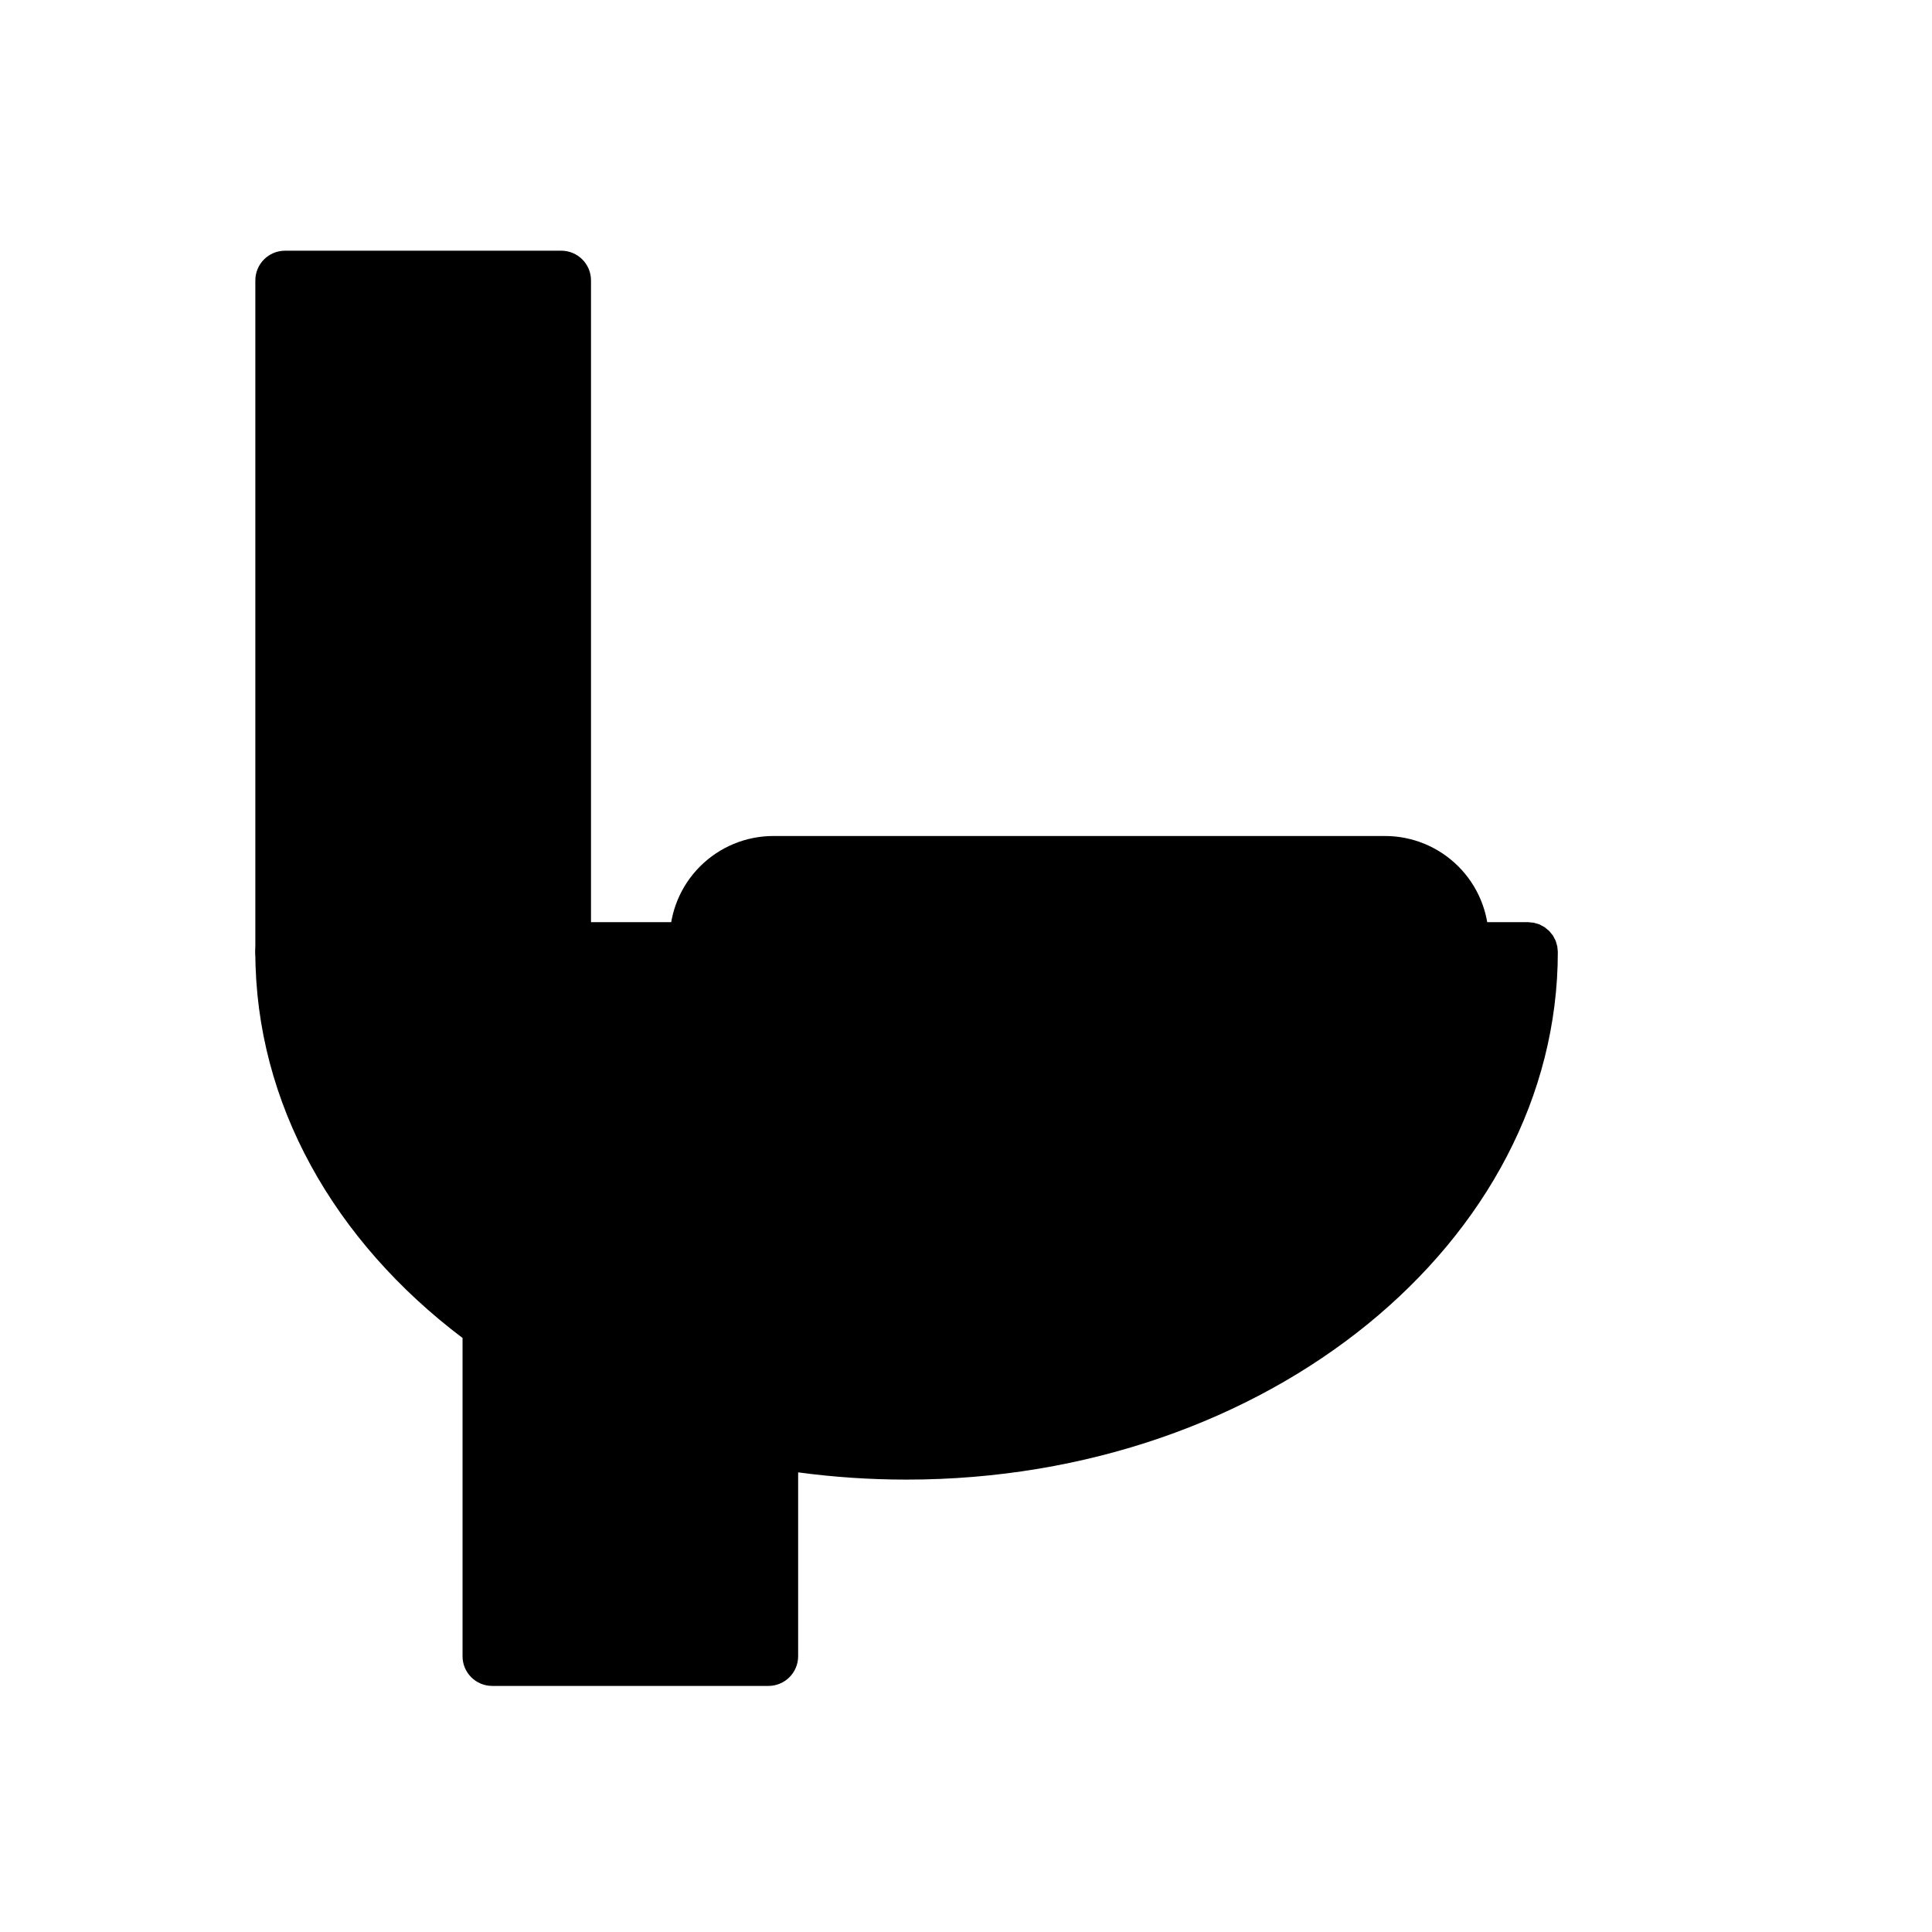
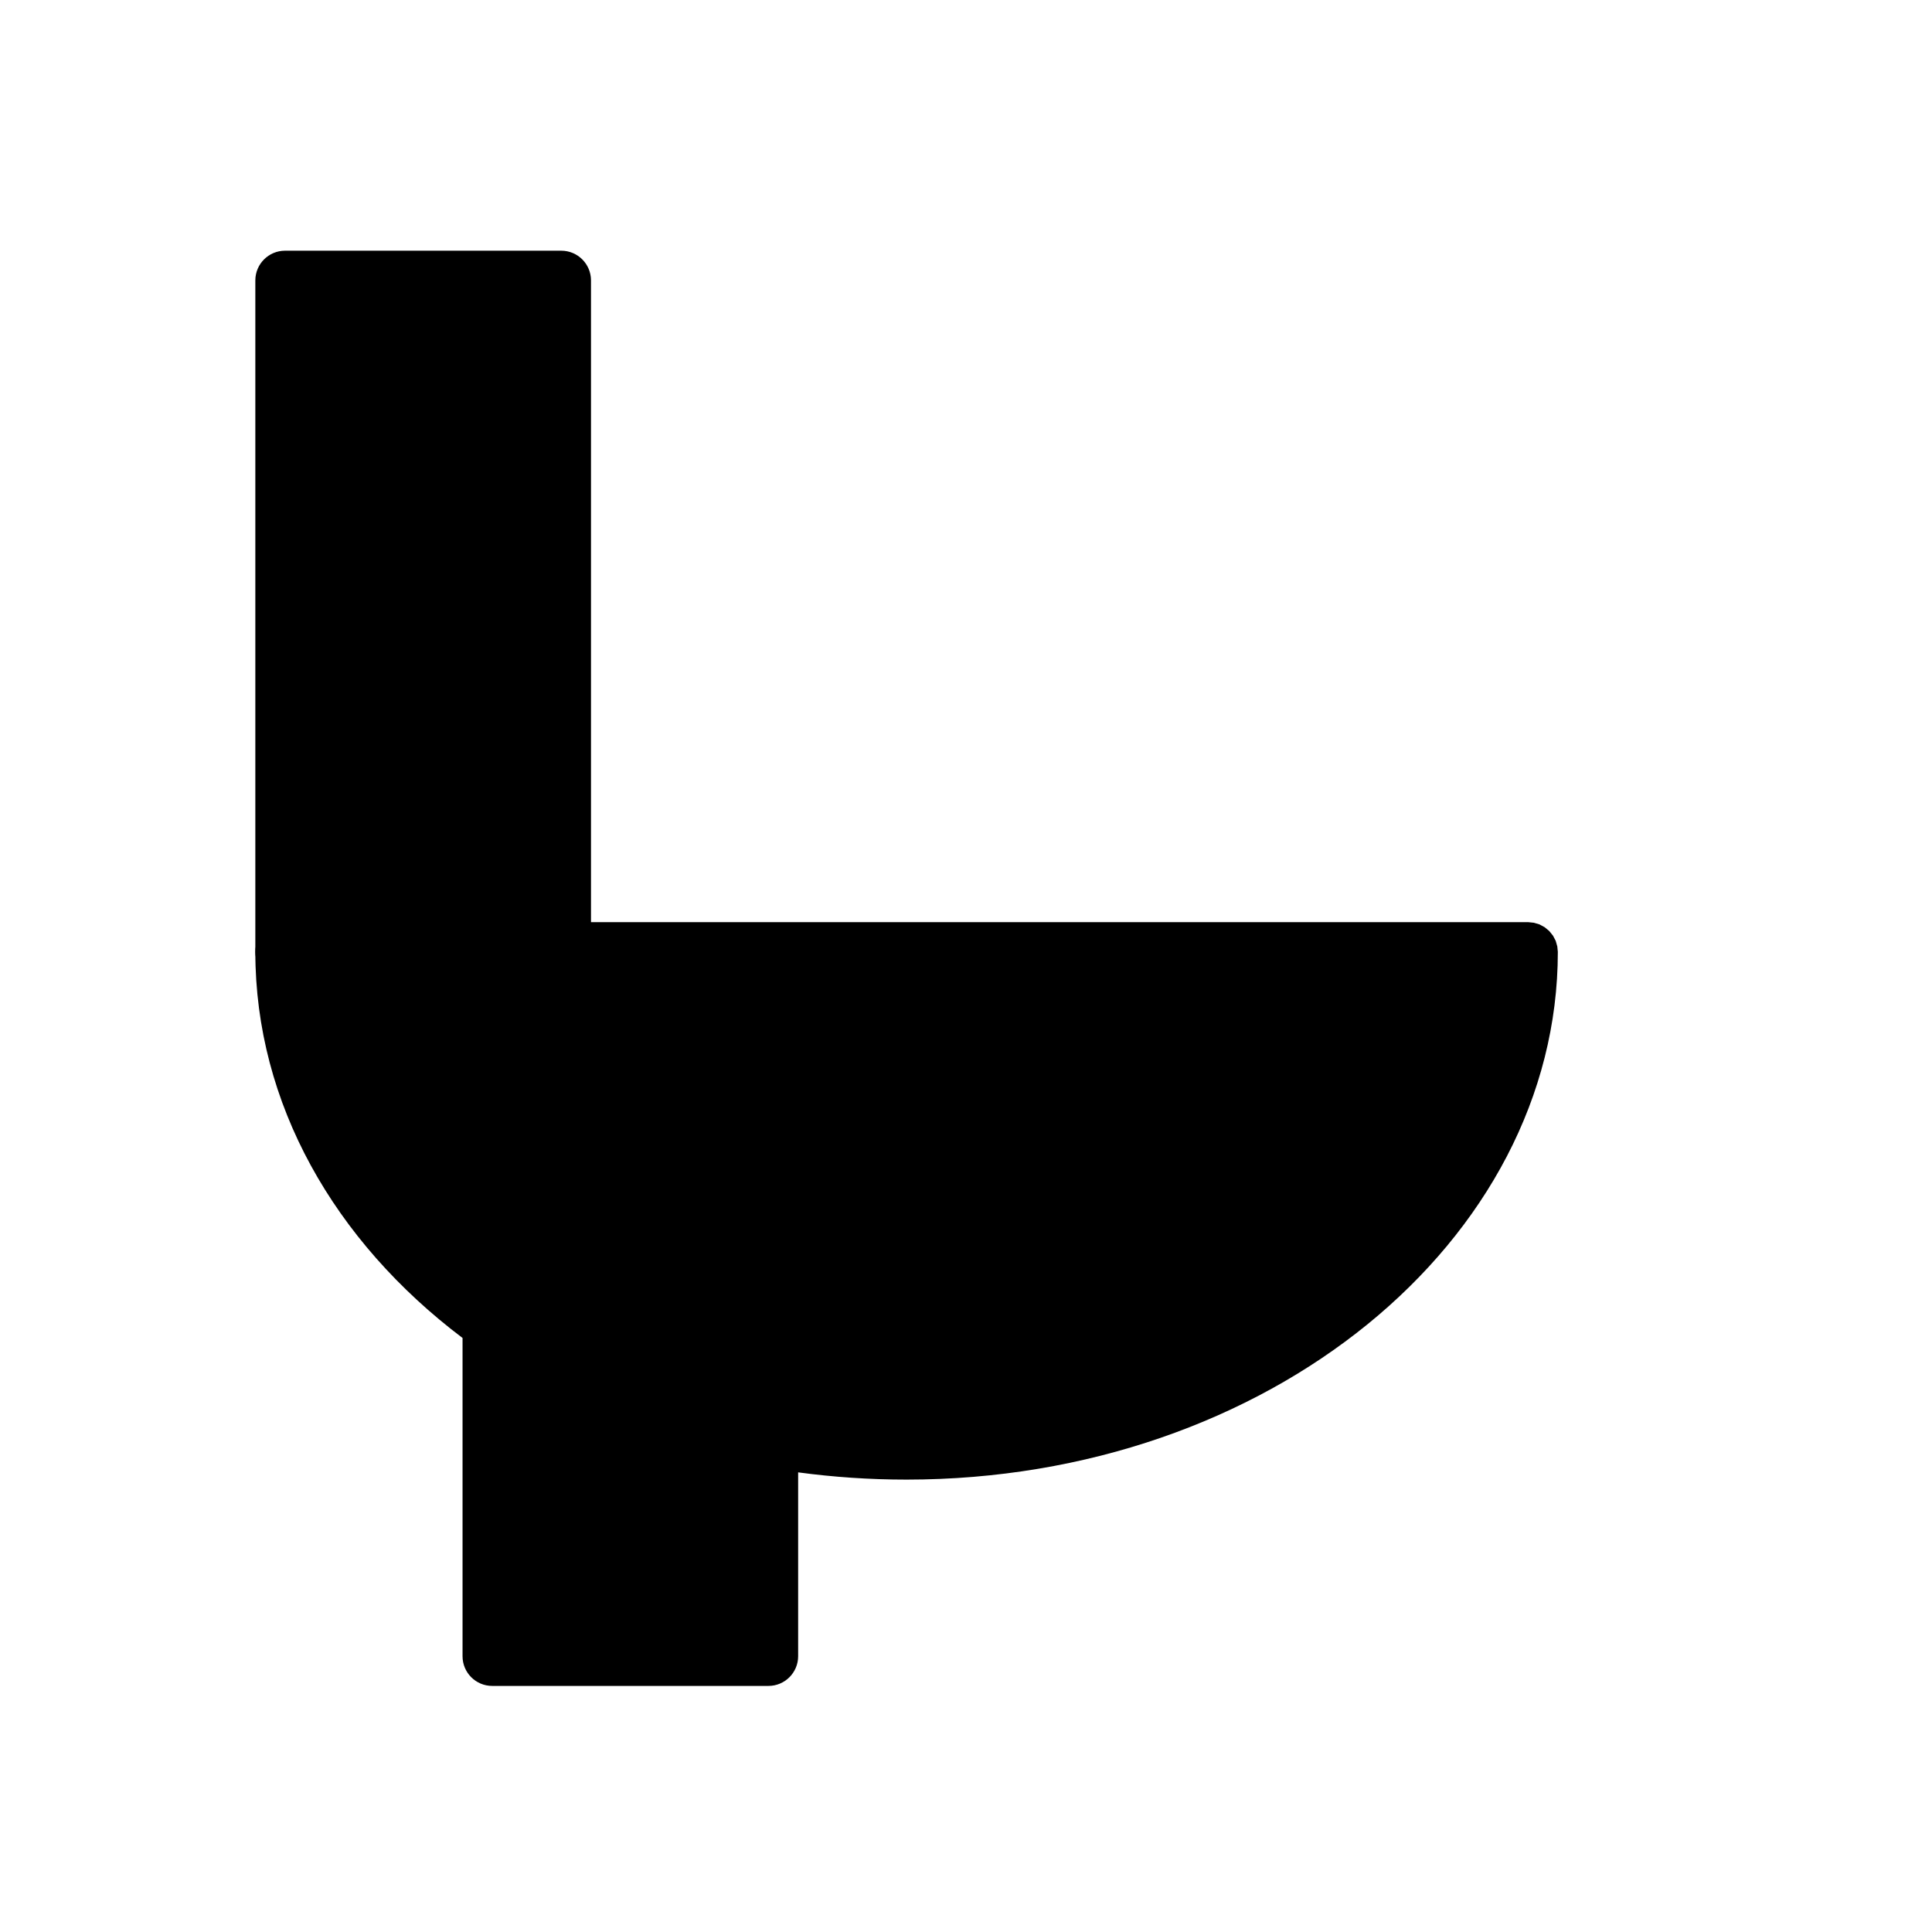
<svg xmlns="http://www.w3.org/2000/svg" fill="#000000" width="800px" height="800px" version="1.1" viewBox="144 144 512 512">
  <g fill-rule="evenodd">
    <path d="m548.97 388.38 1.527 0.156 1.48 0.441 1.387 0.754 1.195 0.992 0.992 1.227 0.723 1.371 0.426 1.496 0.141 1.434c0 76.672-76.91 139.86-172.59 139.86-9.793 0-19.398-0.66-28.734-1.922v48.727c0 4.344-3.527 7.871-7.871 7.871h-73.195c-4.359 0-7.871-3.527-7.871-7.871v-84.34c-33.93-25.617-54.914-62.062-54.914-102.32 0-4.344 3.543-7.871 7.871-7.871z" />
    <path d="m300.62 218.31c0-4.344-3.527-7.871-7.871-7.871h-73.211c-4.344 0-7.871 3.527-7.871 7.871v177.94c0 4.344 3.527 7.871 7.871 7.871h73.211c4.344 0 7.871-3.527 7.871-7.871z" />
-     <path d="m538.53 393.04c0-7.289-2.898-14.281-8.047-19.43-5.164-5.164-12.156-8.062-19.445-8.062h-162.07c-7.289 0-14.281 2.898-19.445 8.062-5.148 5.148-8.047 12.137-8.047 19.43v3.211c0 4.344 3.527 7.871 7.871 7.871h201.3c4.344 0 7.871-3.527 7.871-7.871v-3.211z" />
  </g>
</svg>